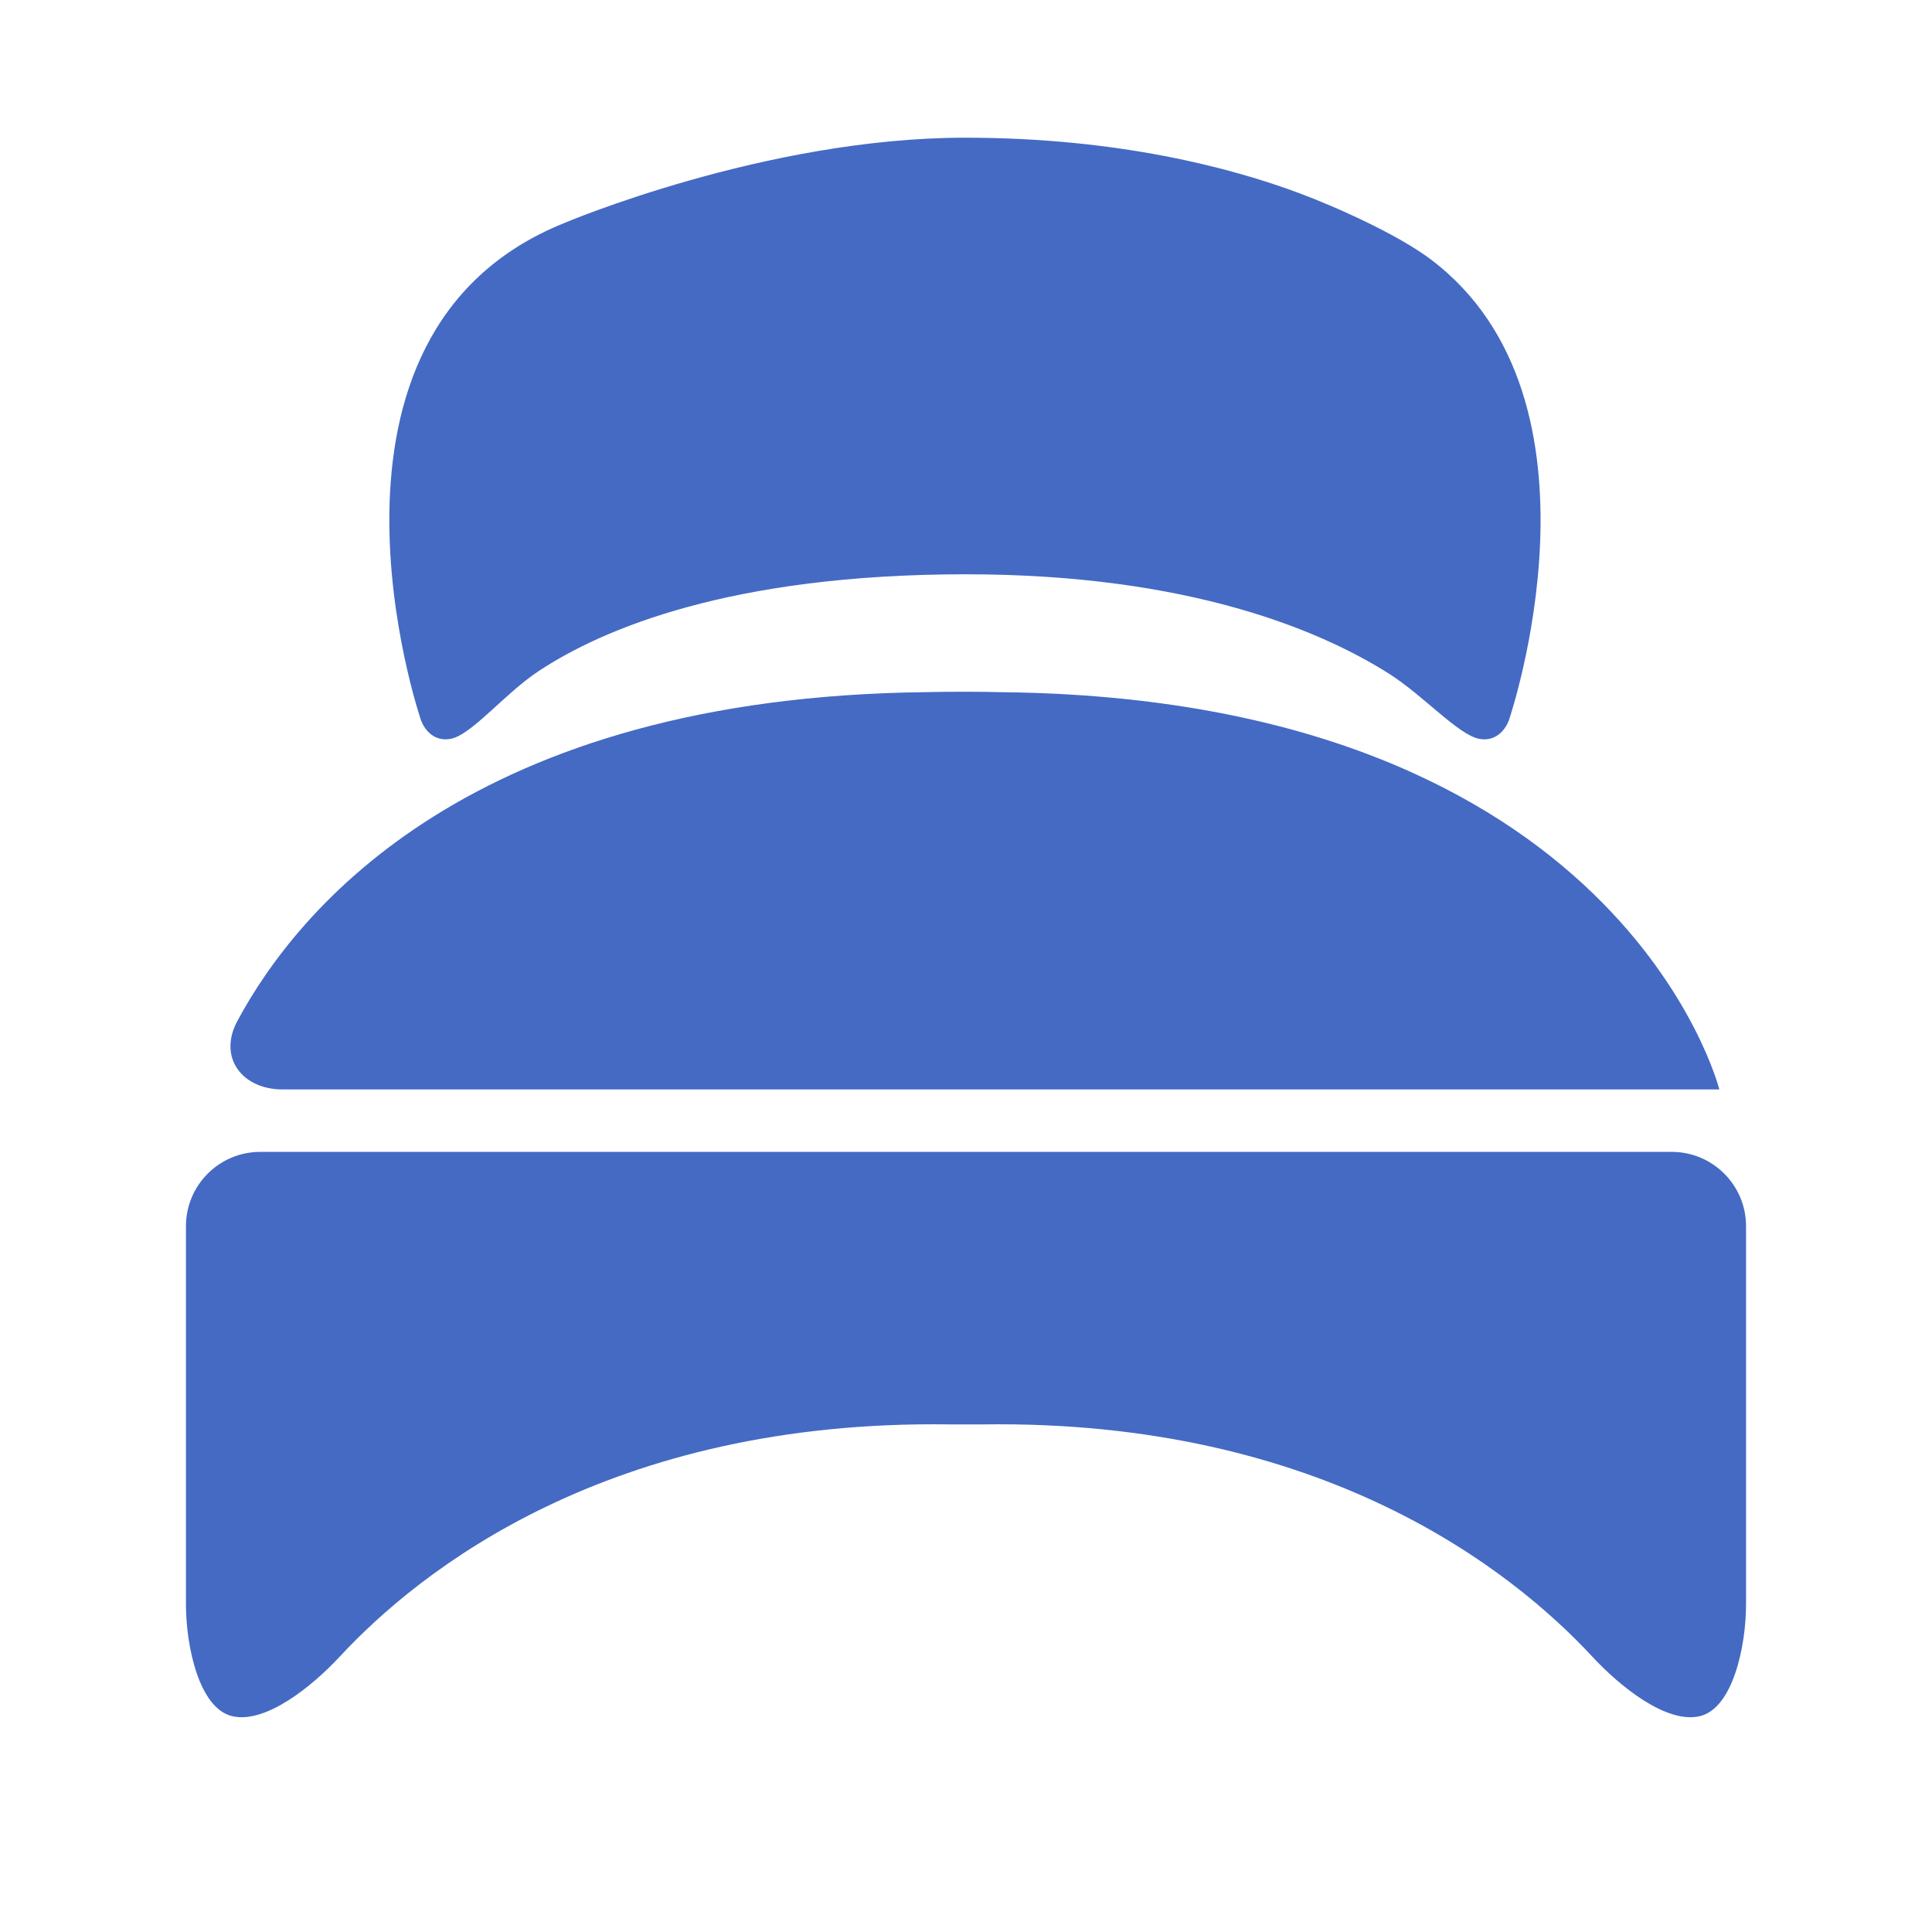
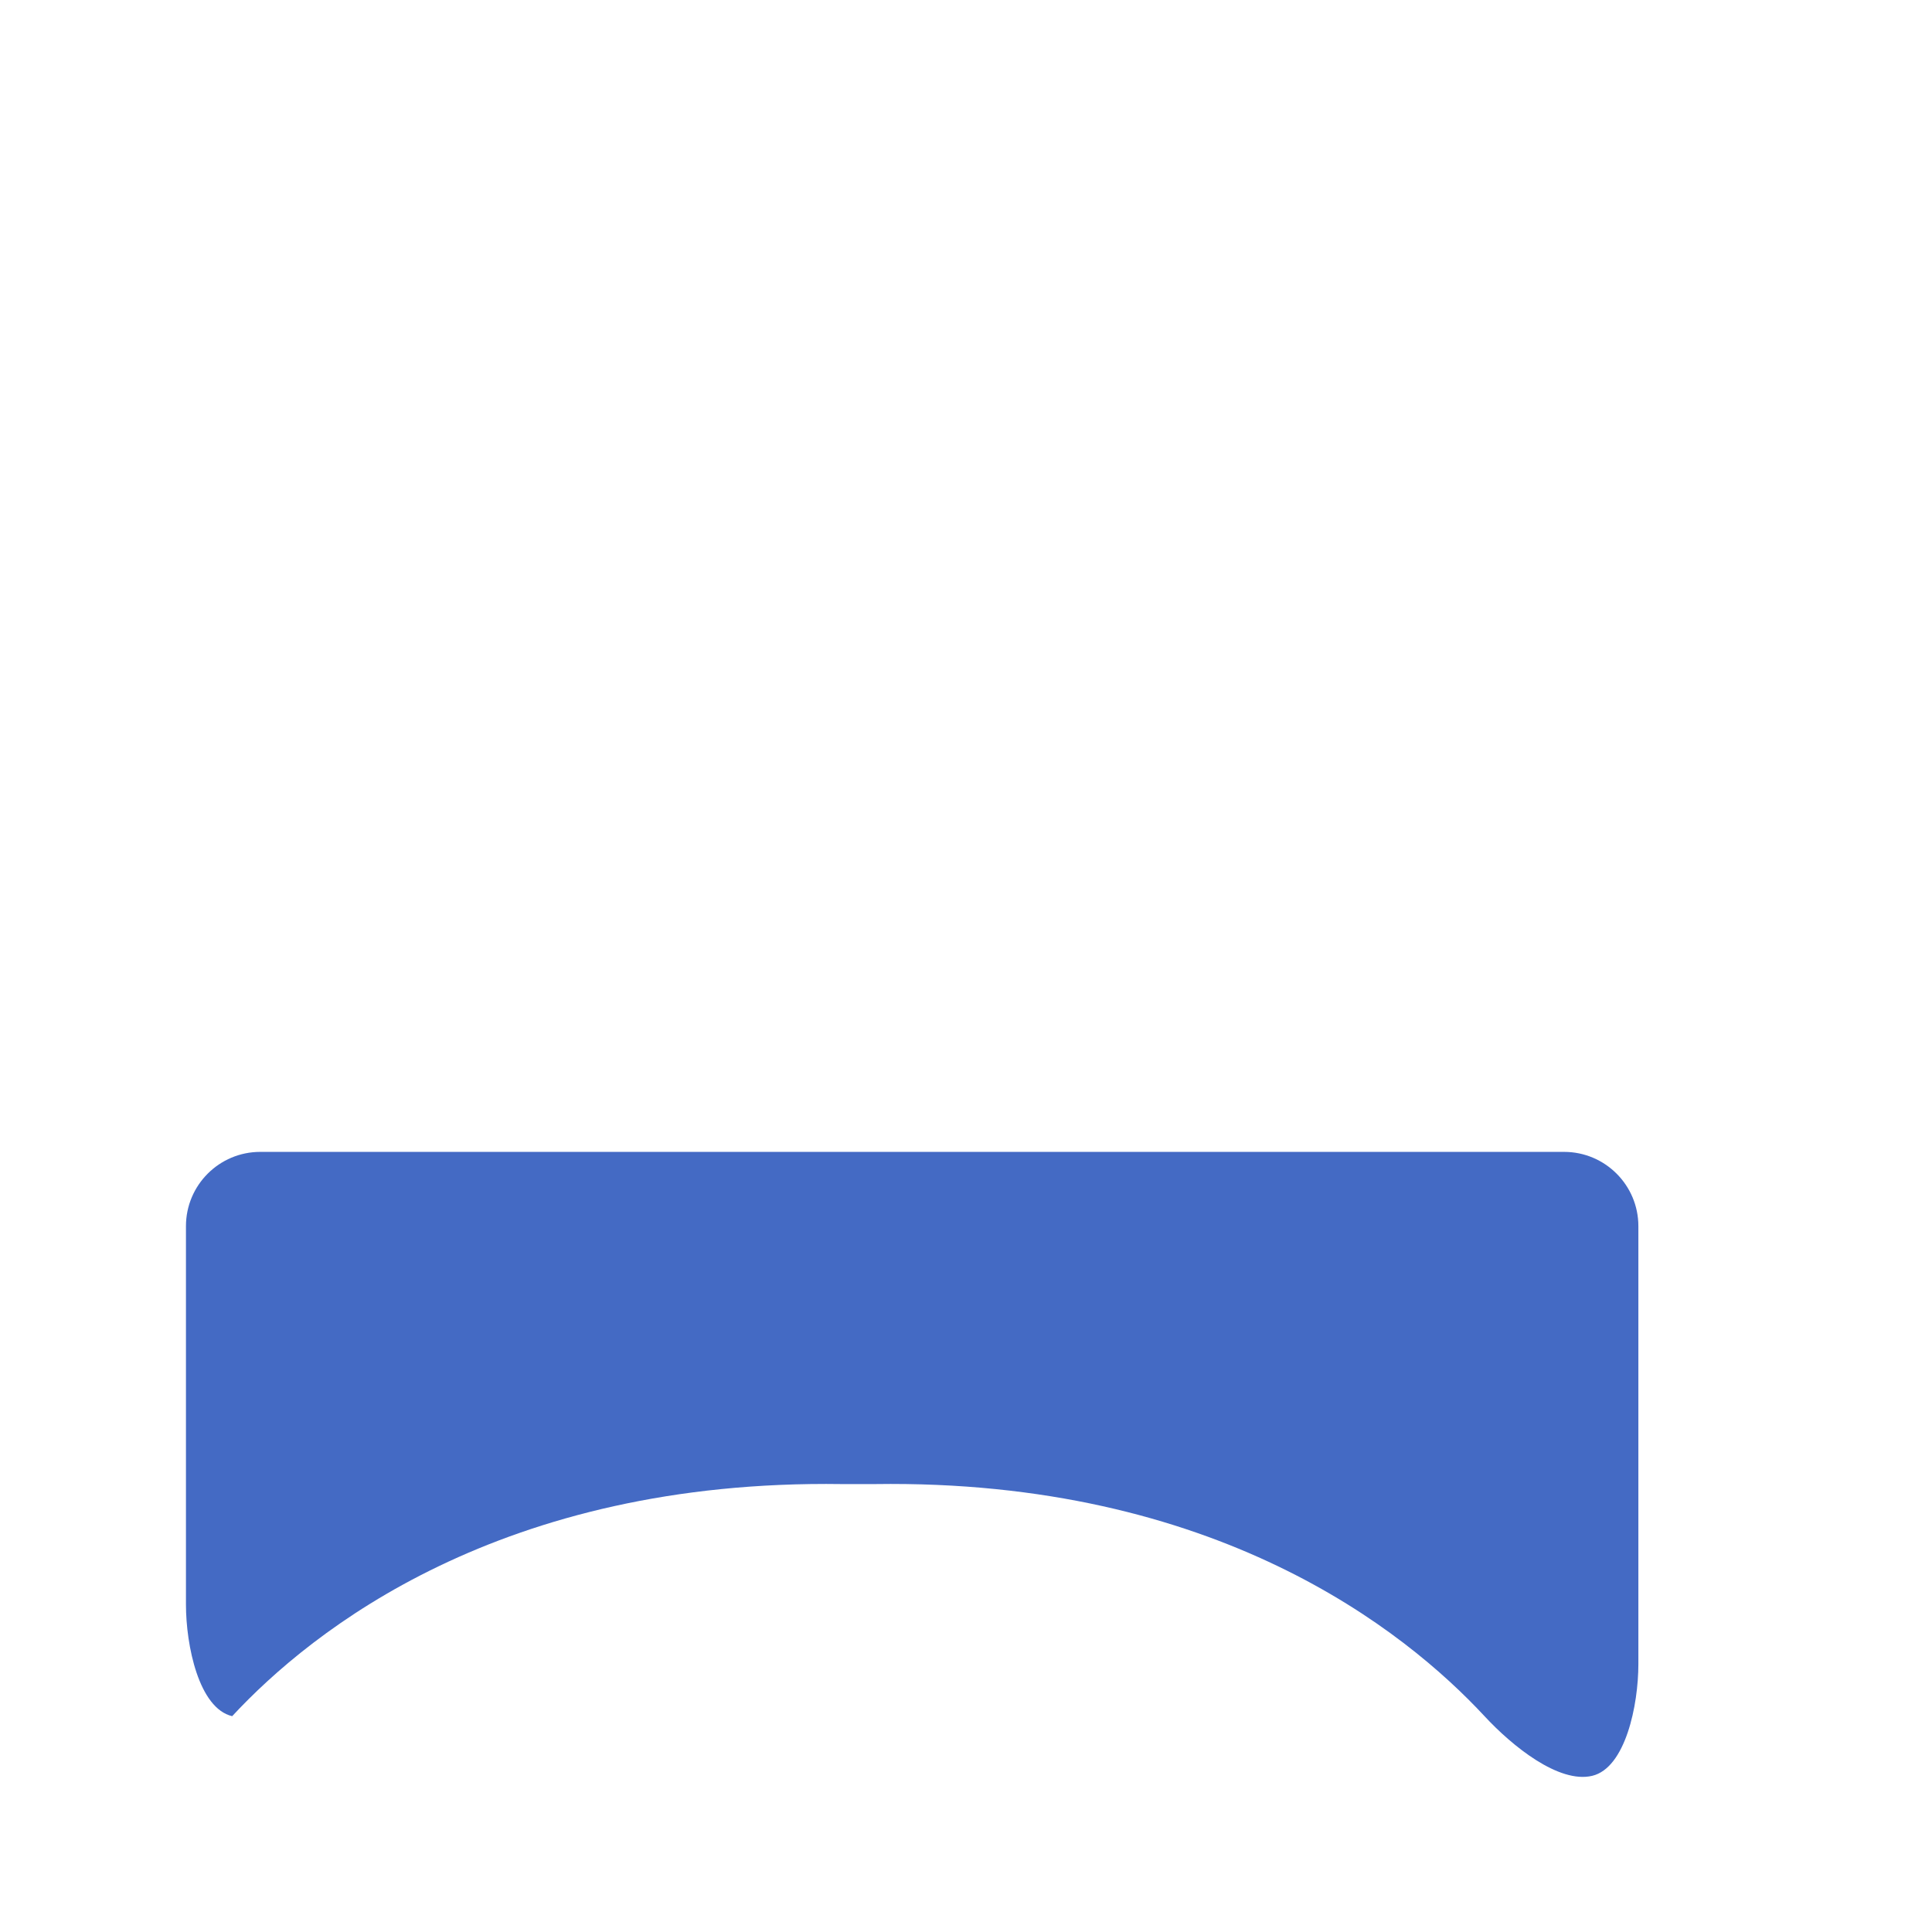
<svg xmlns="http://www.w3.org/2000/svg" version="1.1" id="Capa_1" x="0px" y="0px" width="52px" height="52px" viewBox="0 0 52 52" enable-background="new 0 0 52 52" xml:space="preserve">
  <g>
-     <path fill="#446AC4" d="M6.249,46.191c0.897,0.211,2.147-0.797,2.898-1.606c2.15-2.317,7.24-6.38,16.412-6.247h0.882   c9.172-0.134,14.261,3.93,16.413,6.247c0.75,0.81,2,1.817,2.897,1.606c0.897-0.213,1.244-1.904,1.244-3.008V33.003   c0-1.104-0.896-2-2-2H7.005c-1.105,0-2,0.896-2,2v10.181C5.005,44.288,5.352,45.979,6.249,46.191z" />
-     <path fill="#446AC4" d="M24.95,18.629c-12.258,0.126-16.94,5.83-18.563,8.854c-0.522,0.974,0.121,1.84,1.225,1.84h38.664   c0,0-2.642-10.522-19.332-10.693C26.589,18.615,25.3,18.615,24.95,18.629z" />
-     <path fill="#446AC4" d="M14.5,18.061c1.724-1.138,5.173-2.604,11.5-2.604c6.023,0,9.566,1.525,11.38,2.672   c0.933,0.59,1.878,1.661,2.44,1.758c0.602,0.104,0.796-0.513,0.796-0.513s2.935-8.601-2.113-12.397   c-0.883-0.664-2.528-1.404-3.563-1.789c-1.78-0.661-4.826-1.482-8.968-1.482c-5.38,0-10.79,2.299-10.79,2.299   c-7.399,2.983-3.855,13.369-3.855,13.369s0.194,0.616,0.795,0.513C12.685,19.791,13.578,18.669,14.5,18.061z" />
+     <path fill="#446AC4" d="M6.249,46.191c2.15-2.317,7.24-6.38,16.412-6.247h0.882   c9.172-0.134,14.261,3.93,16.413,6.247c0.75,0.81,2,1.817,2.897,1.606c0.897-0.213,1.244-1.904,1.244-3.008V33.003   c0-1.104-0.896-2-2-2H7.005c-1.105,0-2,0.896-2,2v10.181C5.005,44.288,5.352,45.979,6.249,46.191z" />
  </g>
</svg>